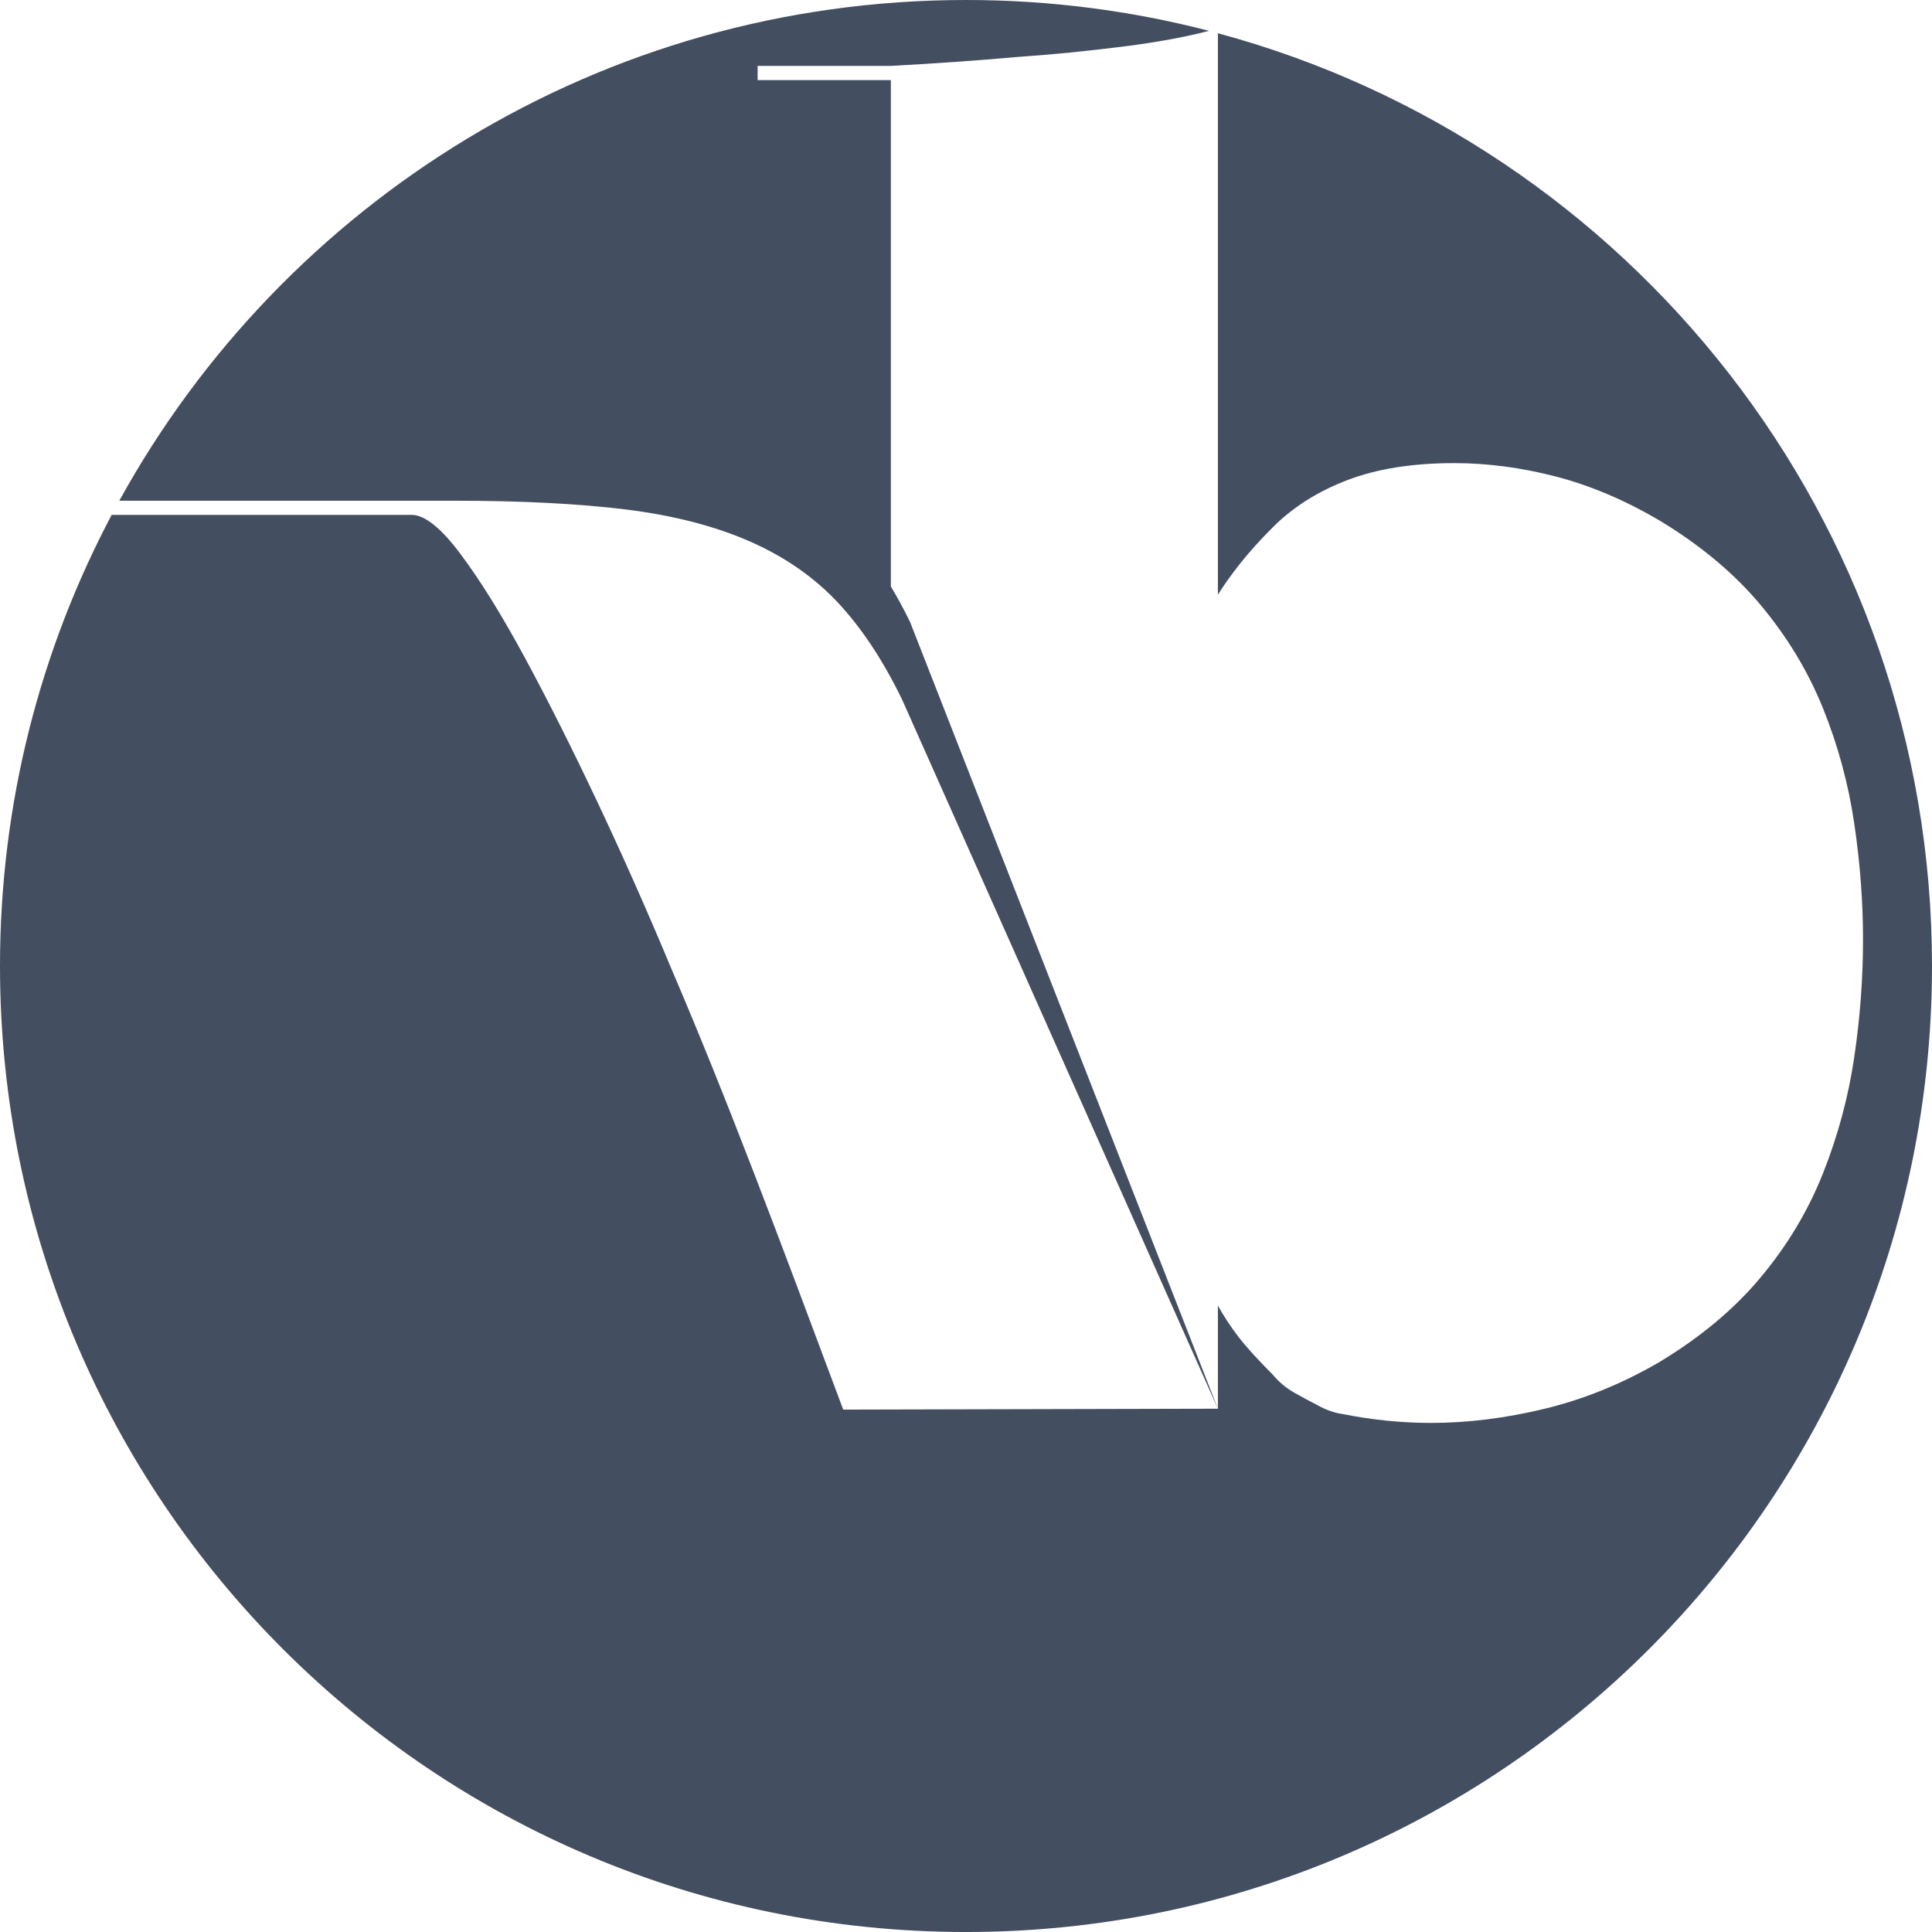
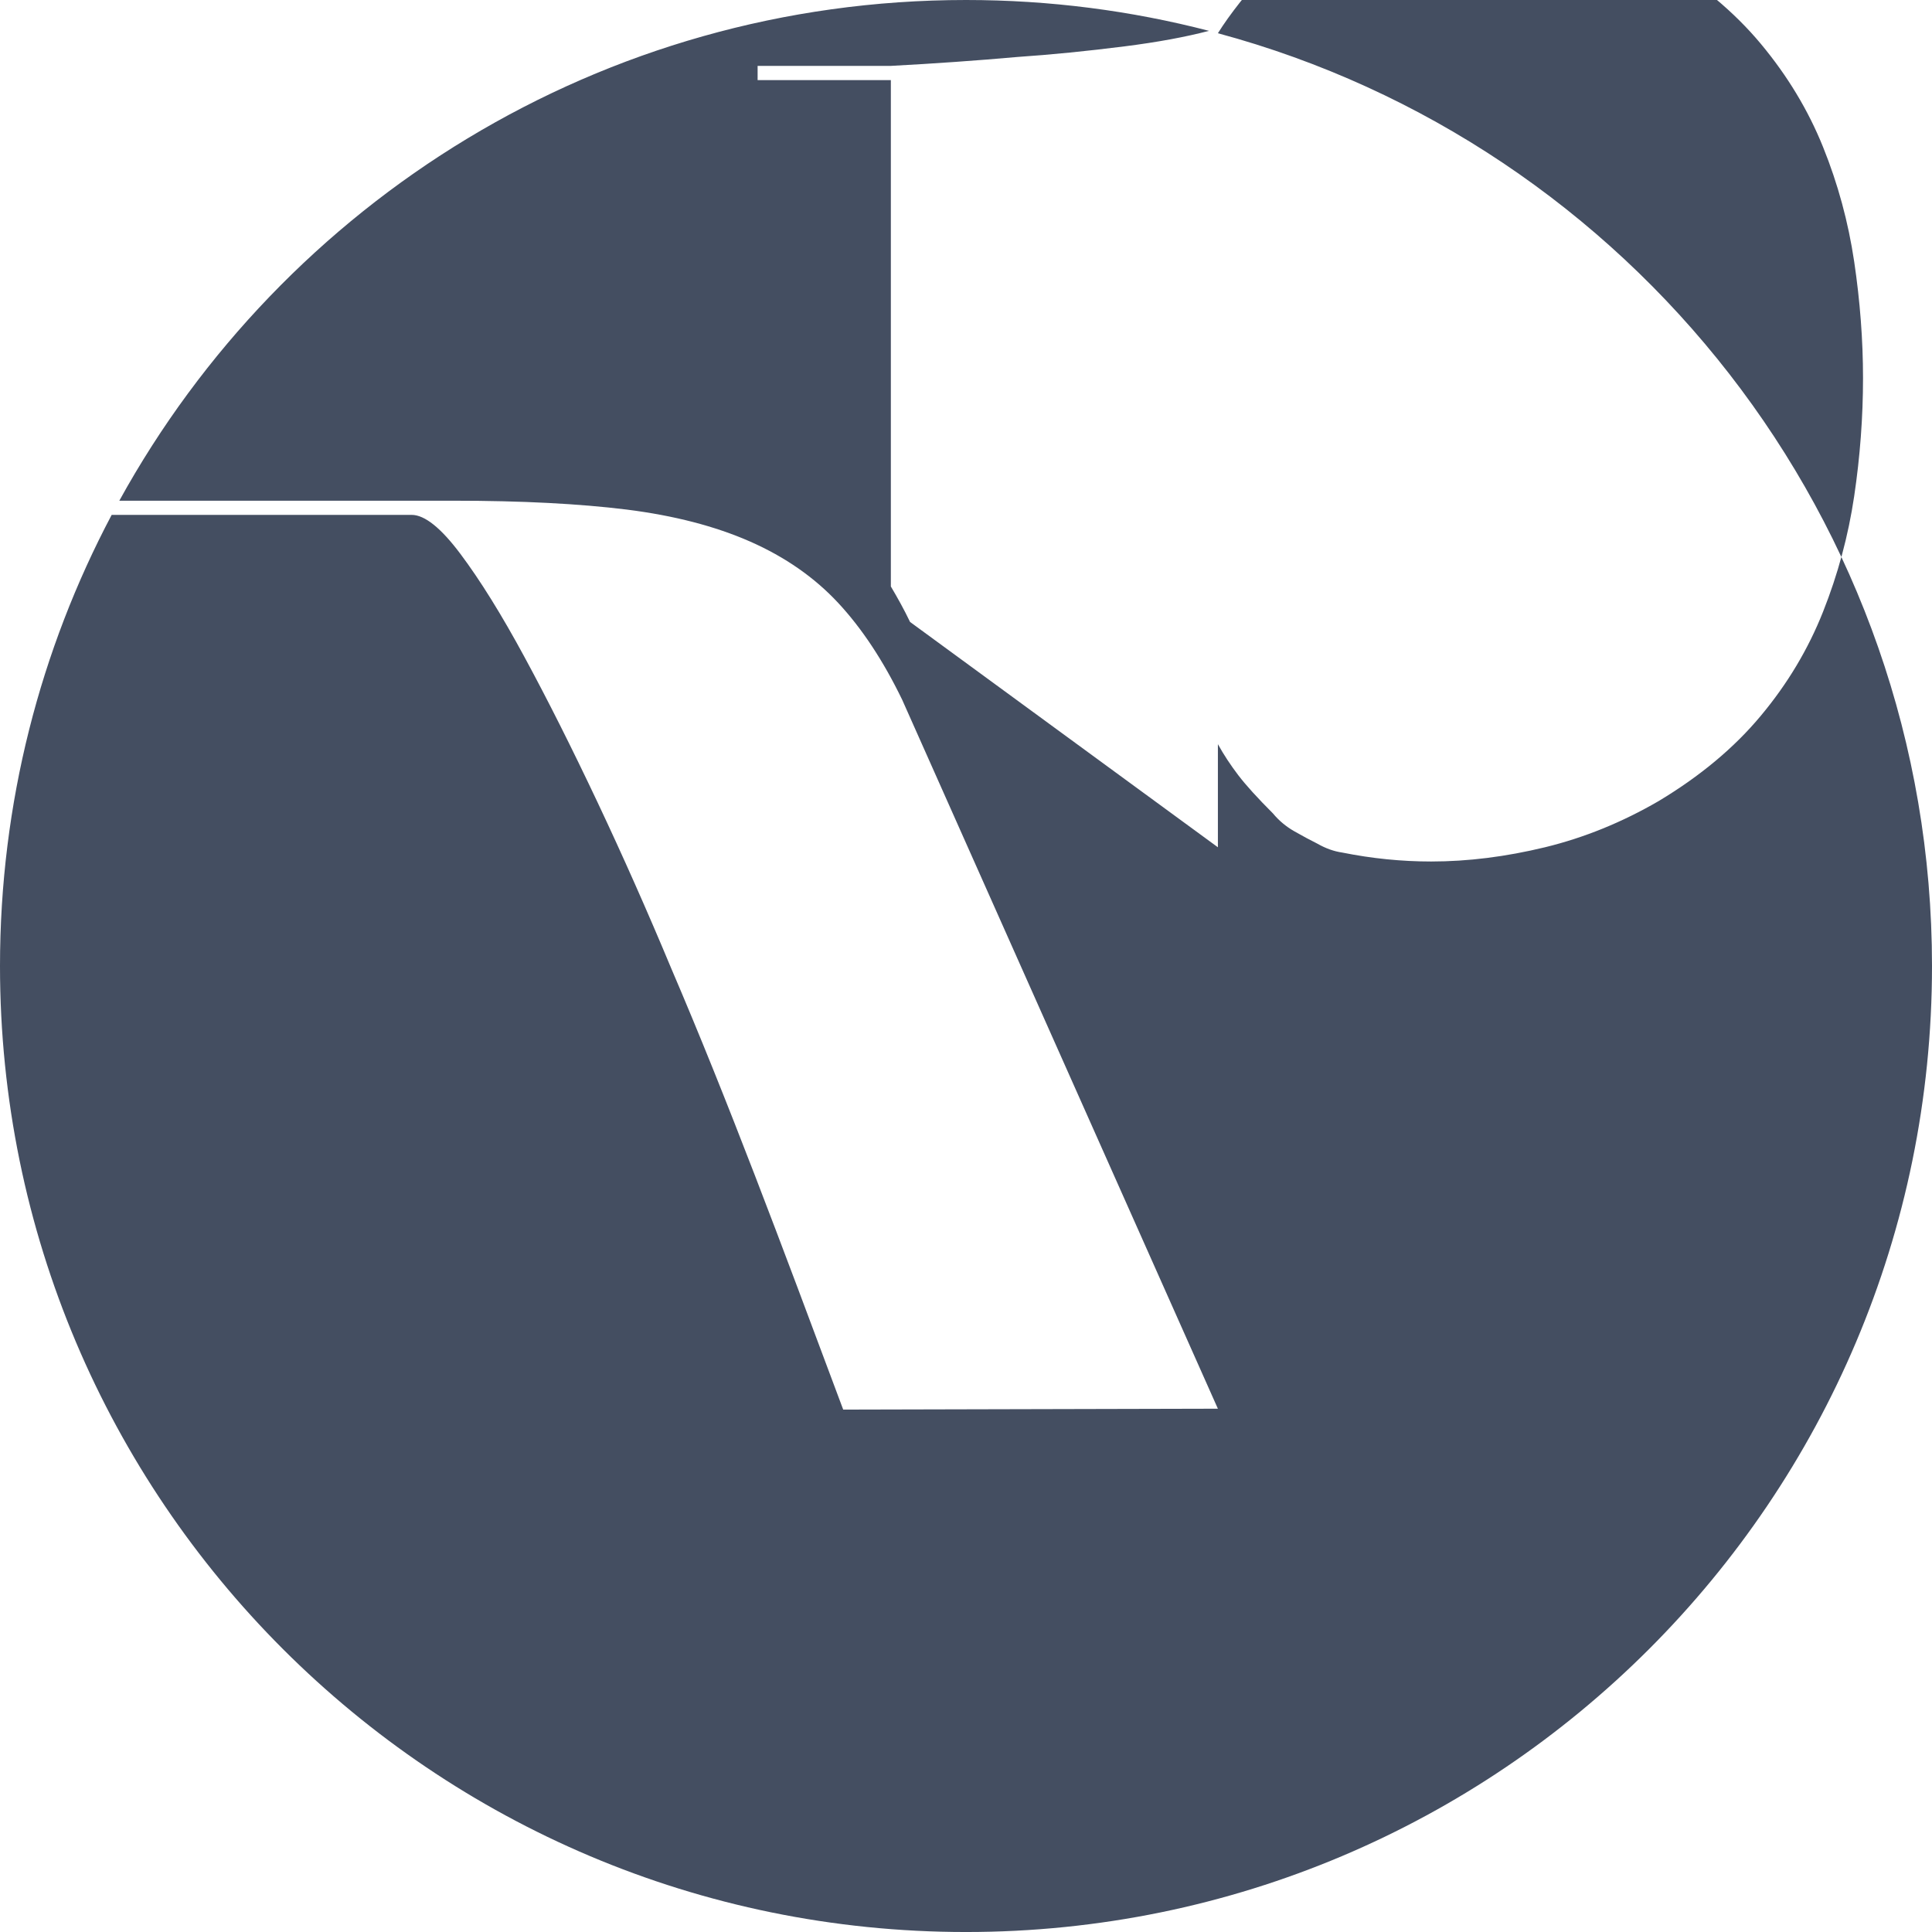
<svg xmlns="http://www.w3.org/2000/svg" version="1.1" id="Layer_1" x="0px" y="0px" width="176.433px" height="176.434px" viewBox="0 0 176.433 176.434" xml:space="preserve">
  <g>
-     <path fill="#444E61" d="M111.22,3.036v51.269c0.541-0.867,1.218-1.811,2.029-2.841c0.812-1.025,1.809-2.137,3.004-3.331   c1.837-1.832,4.111-3.27,6.814-4.298c2.707-1.028,5.946-1.542,9.738-1.542c3.03,0,6.108,0.406,9.252,1.218   c3.137,0.812,6.277,2.139,9.416,3.974c3.784,2.276,6.898,4.872,9.331,7.79c2.436,2.925,4.327,6.063,5.679,9.418   c1.354,3.354,2.304,6.841,2.844,10.467c0.538,3.626,0.807,7.173,0.807,10.635c0,3.564-0.269,7.166-0.807,10.789   c-0.54,3.629-1.489,7.144-2.844,10.552c-1.352,3.41-3.243,6.577-5.679,9.494c-2.433,2.925-5.547,5.521-9.331,7.793   c-3.354,1.947-6.817,3.354-10.386,4.221c-3.571,0.865-7.039,1.299-10.393,1.299c-2.702,0-5.408-0.273-8.114-0.816   c-0.754-0.108-1.514-0.377-2.275-0.812c-0.645-0.322-1.346-0.699-2.107-1.131c-0.759-0.434-1.407-0.977-1.945-1.626   c-1.407-1.407-2.463-2.569-3.167-3.489c-0.703-0.924-1.325-1.863-1.866-2.84v9.415L83.107,56.797   c-0.554-1.155-1.145-2.214-1.753-3.239V7.315H69.186V6.017h12.169c4.006-0.214,7.851-0.485,11.524-0.812   c3.139-0.213,6.414-0.54,9.822-0.972c3.026-0.383,5.576-0.859,7.706-1.416C103.317,0.979,95.881,0,88.216,0   c-33.313,0-62.311,18.471-77.32,45.726h30.593c6.164,0,11.416,0.274,15.745,0.809c4.324,0.545,8.083,1.518,11.278,2.925   c3.189,1.407,5.869,3.273,8.032,5.598c2.164,2.326,4.114,5.27,5.845,8.846l28.83,64.741l-34.216,0.082   c-5.737-15.366-10.52-28.196-15.714-40.315c-2.166-5.194-4.411-10.252-6.736-15.177c-2.329-4.925-4.541-9.331-6.653-13.228   c-2.106-3.895-4.059-7.029-5.846-9.413c-1.779-2.378-3.27-3.574-4.461-3.574H10.198C3.69,59.317,0,73.335,0,88.217   c0,48.72,39.496,88.217,88.216,88.217c48.724,0,88.217-39.497,88.217-88.217C176.433,47.457,148.786,13.157,111.22,3.036z" />
+     <path fill="#444E61" d="M111.22,3.036c0.541-0.867,1.218-1.811,2.029-2.841c0.812-1.025,1.809-2.137,3.004-3.331   c1.837-1.832,4.111-3.27,6.814-4.298c2.707-1.028,5.946-1.542,9.738-1.542c3.03,0,6.108,0.406,9.252,1.218   c3.137,0.812,6.277,2.139,9.416,3.974c3.784,2.276,6.898,4.872,9.331,7.79c2.436,2.925,4.327,6.063,5.679,9.418   c1.354,3.354,2.304,6.841,2.844,10.467c0.538,3.626,0.807,7.173,0.807,10.635c0,3.564-0.269,7.166-0.807,10.789   c-0.54,3.629-1.489,7.144-2.844,10.552c-1.352,3.41-3.243,6.577-5.679,9.494c-2.433,2.925-5.547,5.521-9.331,7.793   c-3.354,1.947-6.817,3.354-10.386,4.221c-3.571,0.865-7.039,1.299-10.393,1.299c-2.702,0-5.408-0.273-8.114-0.816   c-0.754-0.108-1.514-0.377-2.275-0.812c-0.645-0.322-1.346-0.699-2.107-1.131c-0.759-0.434-1.407-0.977-1.945-1.626   c-1.407-1.407-2.463-2.569-3.167-3.489c-0.703-0.924-1.325-1.863-1.866-2.84v9.415L83.107,56.797   c-0.554-1.155-1.145-2.214-1.753-3.239V7.315H69.186V6.017h12.169c4.006-0.214,7.851-0.485,11.524-0.812   c3.139-0.213,6.414-0.54,9.822-0.972c3.026-0.383,5.576-0.859,7.706-1.416C103.317,0.979,95.881,0,88.216,0   c-33.313,0-62.311,18.471-77.32,45.726h30.593c6.164,0,11.416,0.274,15.745,0.809c4.324,0.545,8.083,1.518,11.278,2.925   c3.189,1.407,5.869,3.273,8.032,5.598c2.164,2.326,4.114,5.27,5.845,8.846l28.83,64.741l-34.216,0.082   c-5.737-15.366-10.52-28.196-15.714-40.315c-2.166-5.194-4.411-10.252-6.736-15.177c-2.329-4.925-4.541-9.331-6.653-13.228   c-2.106-3.895-4.059-7.029-5.846-9.413c-1.779-2.378-3.27-3.574-4.461-3.574H10.198C3.69,59.317,0,73.335,0,88.217   c0,48.72,39.496,88.217,88.216,88.217c48.724,0,88.217-39.497,88.217-88.217C176.433,47.457,148.786,13.157,111.22,3.036z" />
  </g>
</svg>